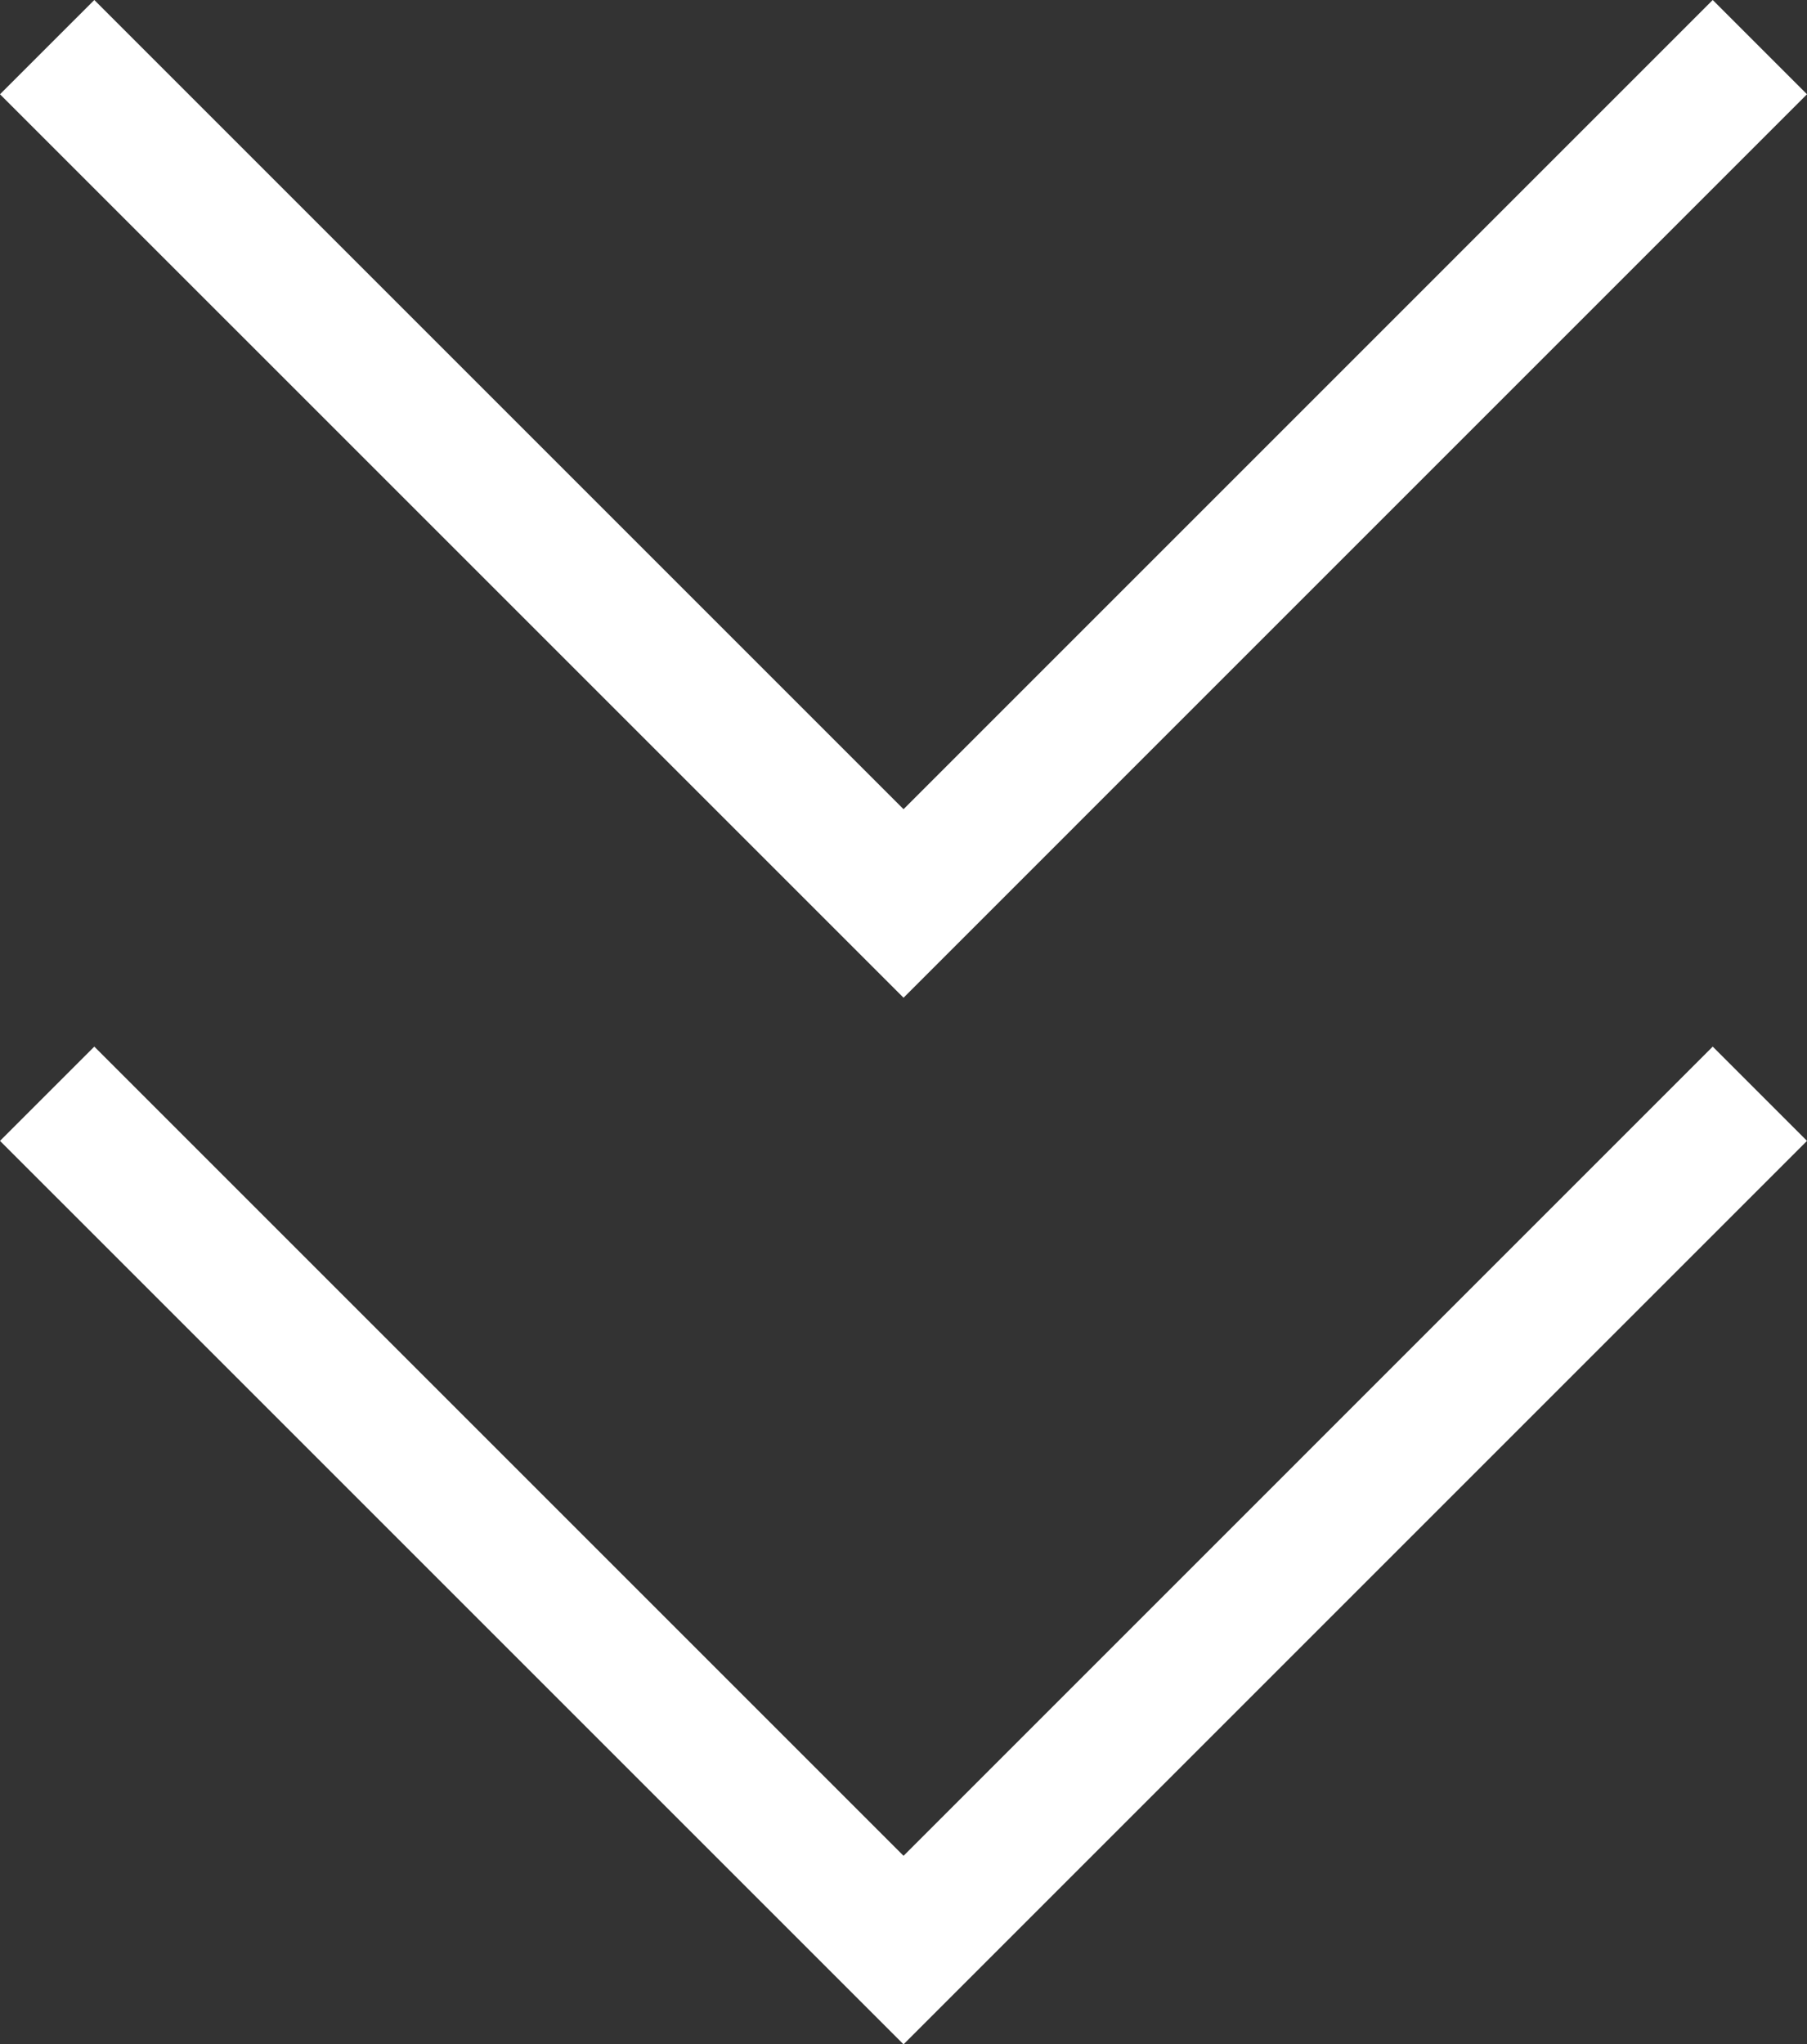
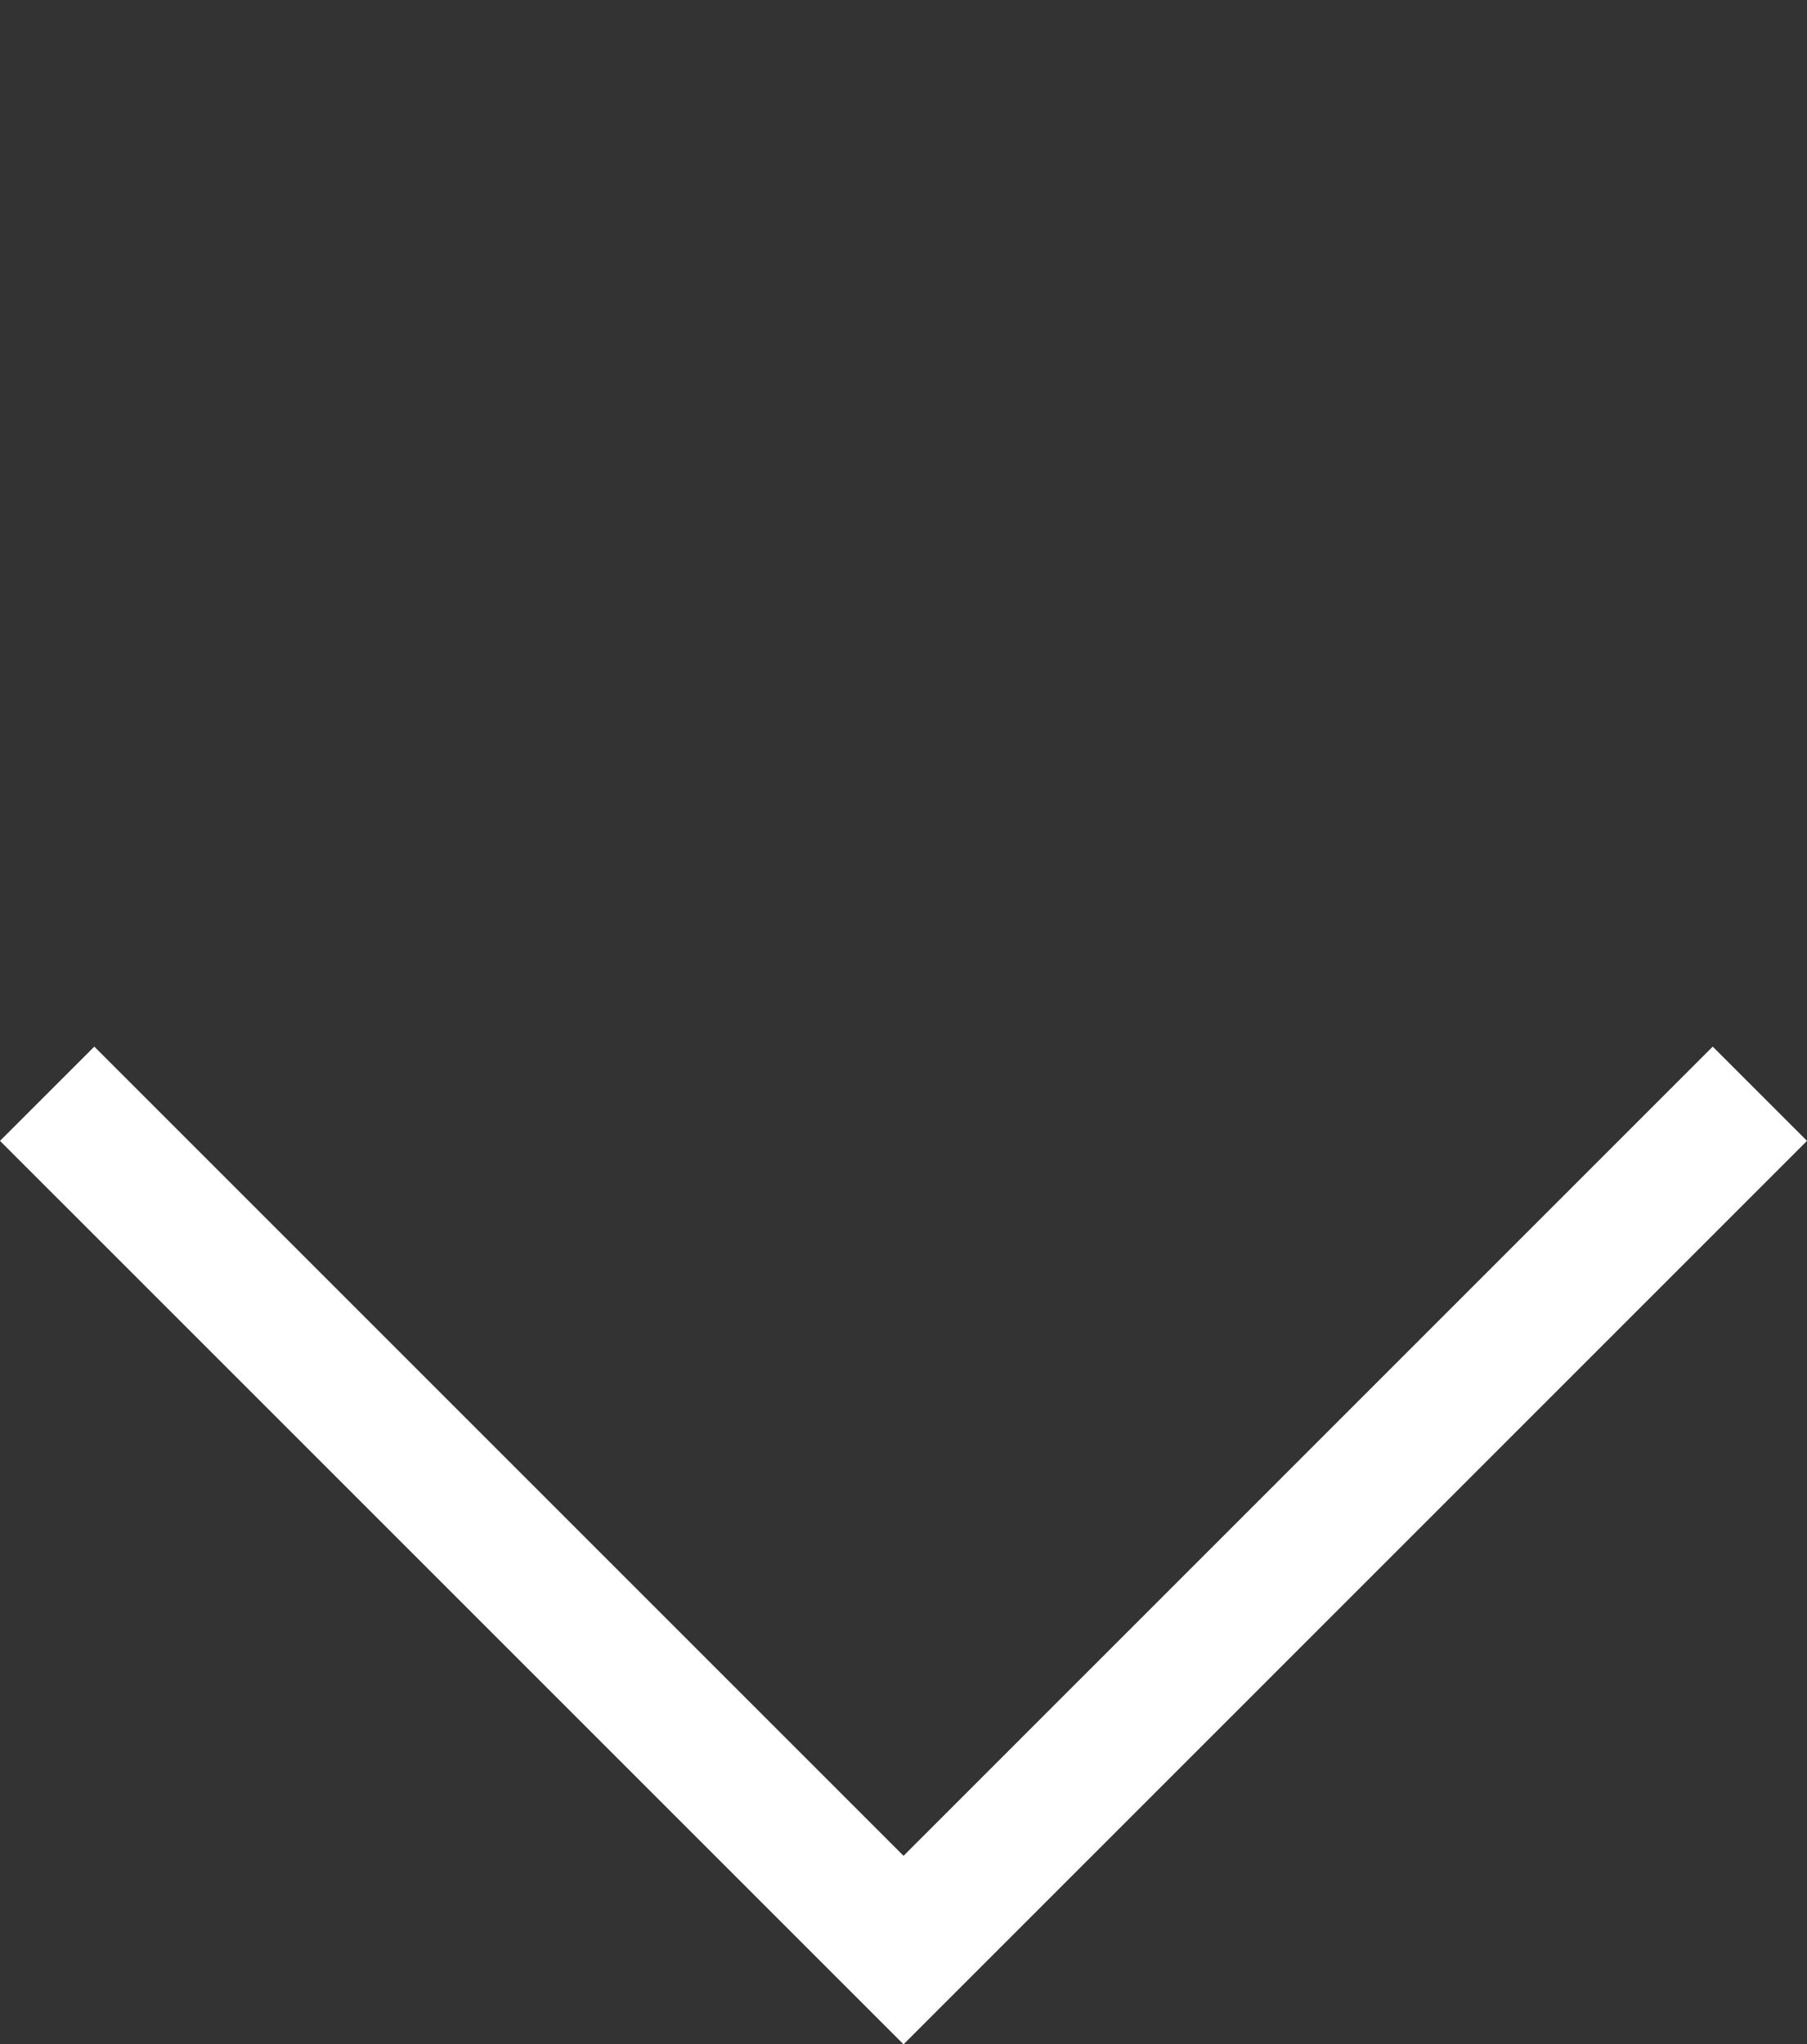
<svg xmlns="http://www.w3.org/2000/svg" version="1.1" id="Layer_1" x="0px" y="0px" width="40.658px" height="46px" viewBox="0 0 40.658 46" enable-background="new 0 0 40.658 46" xml:space="preserve">
  <rect x="0" y="0" width="40.658" height="46" fill="#333333" stroke="none" />
-   <polygon fill="#FFFFFF" points="40.658,2.121 38.537,0 20.33,18.208 2.122,0 0,2.121 20.33,22.45 " />
  <polygon fill="#FFFFFF" points="40.658,25.671 38.537,23.55 20.33,41.758 2.122,23.55 0,25.671 20.33,46 " />
</svg>